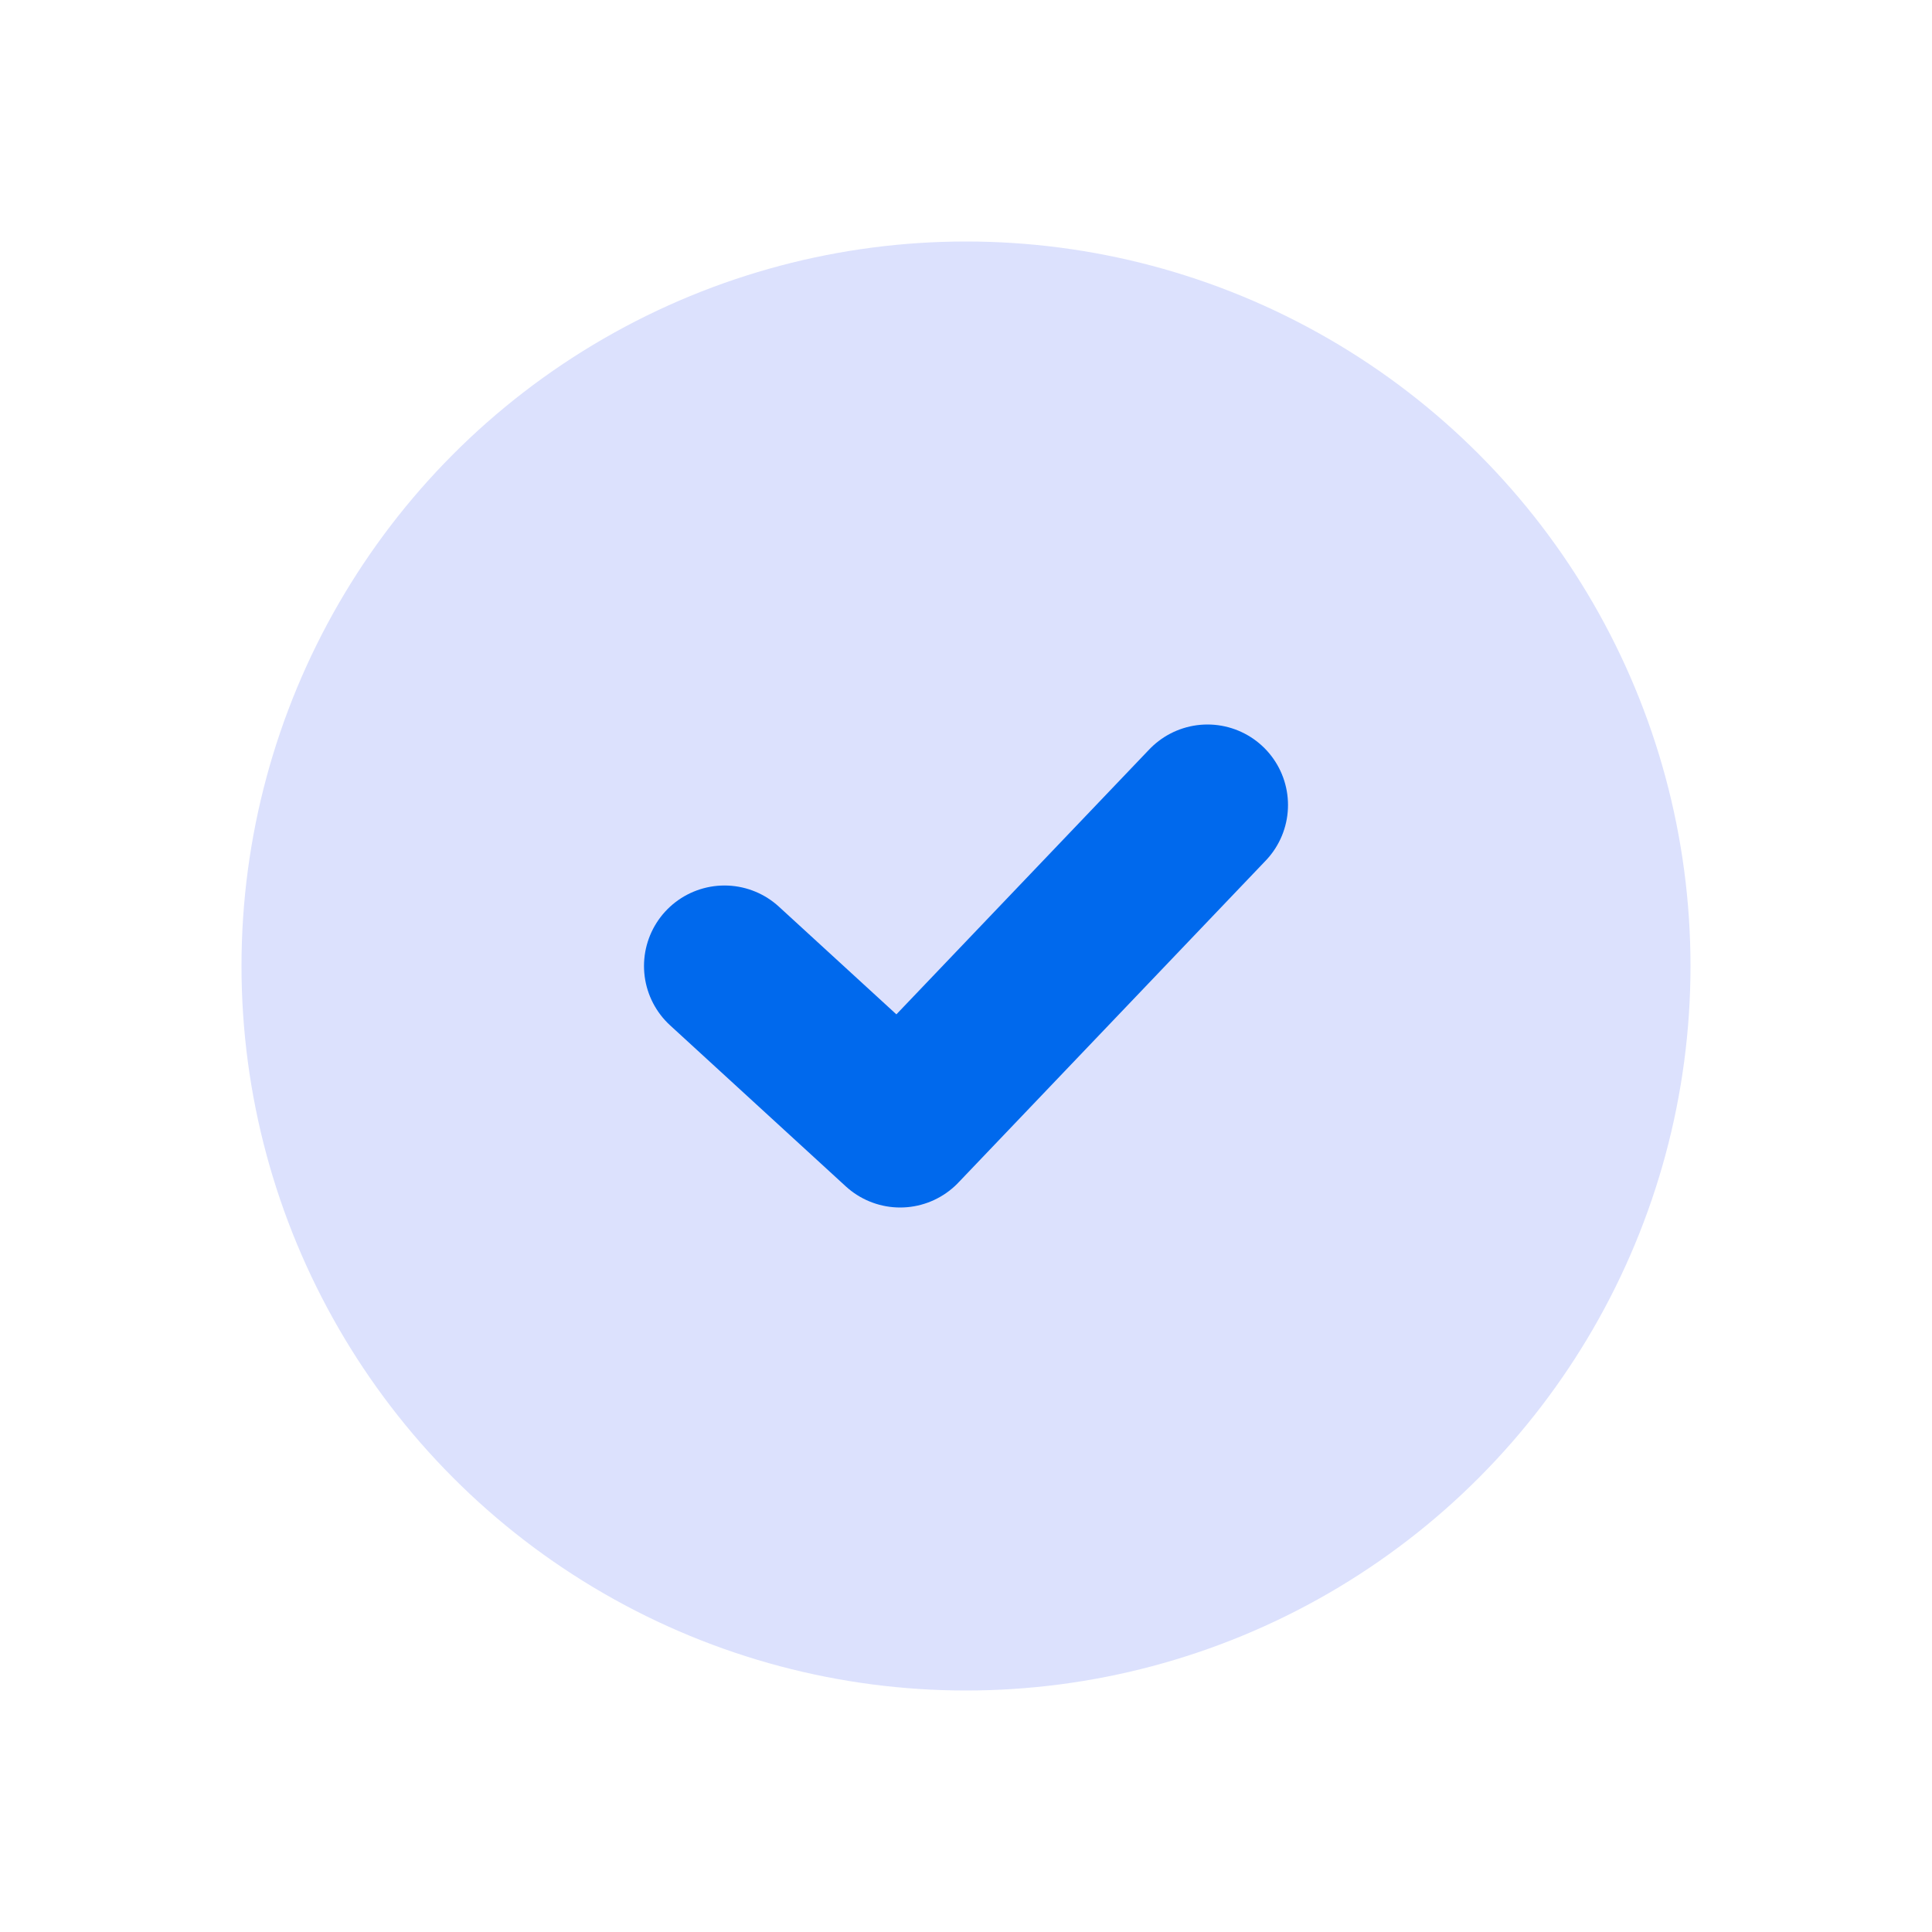
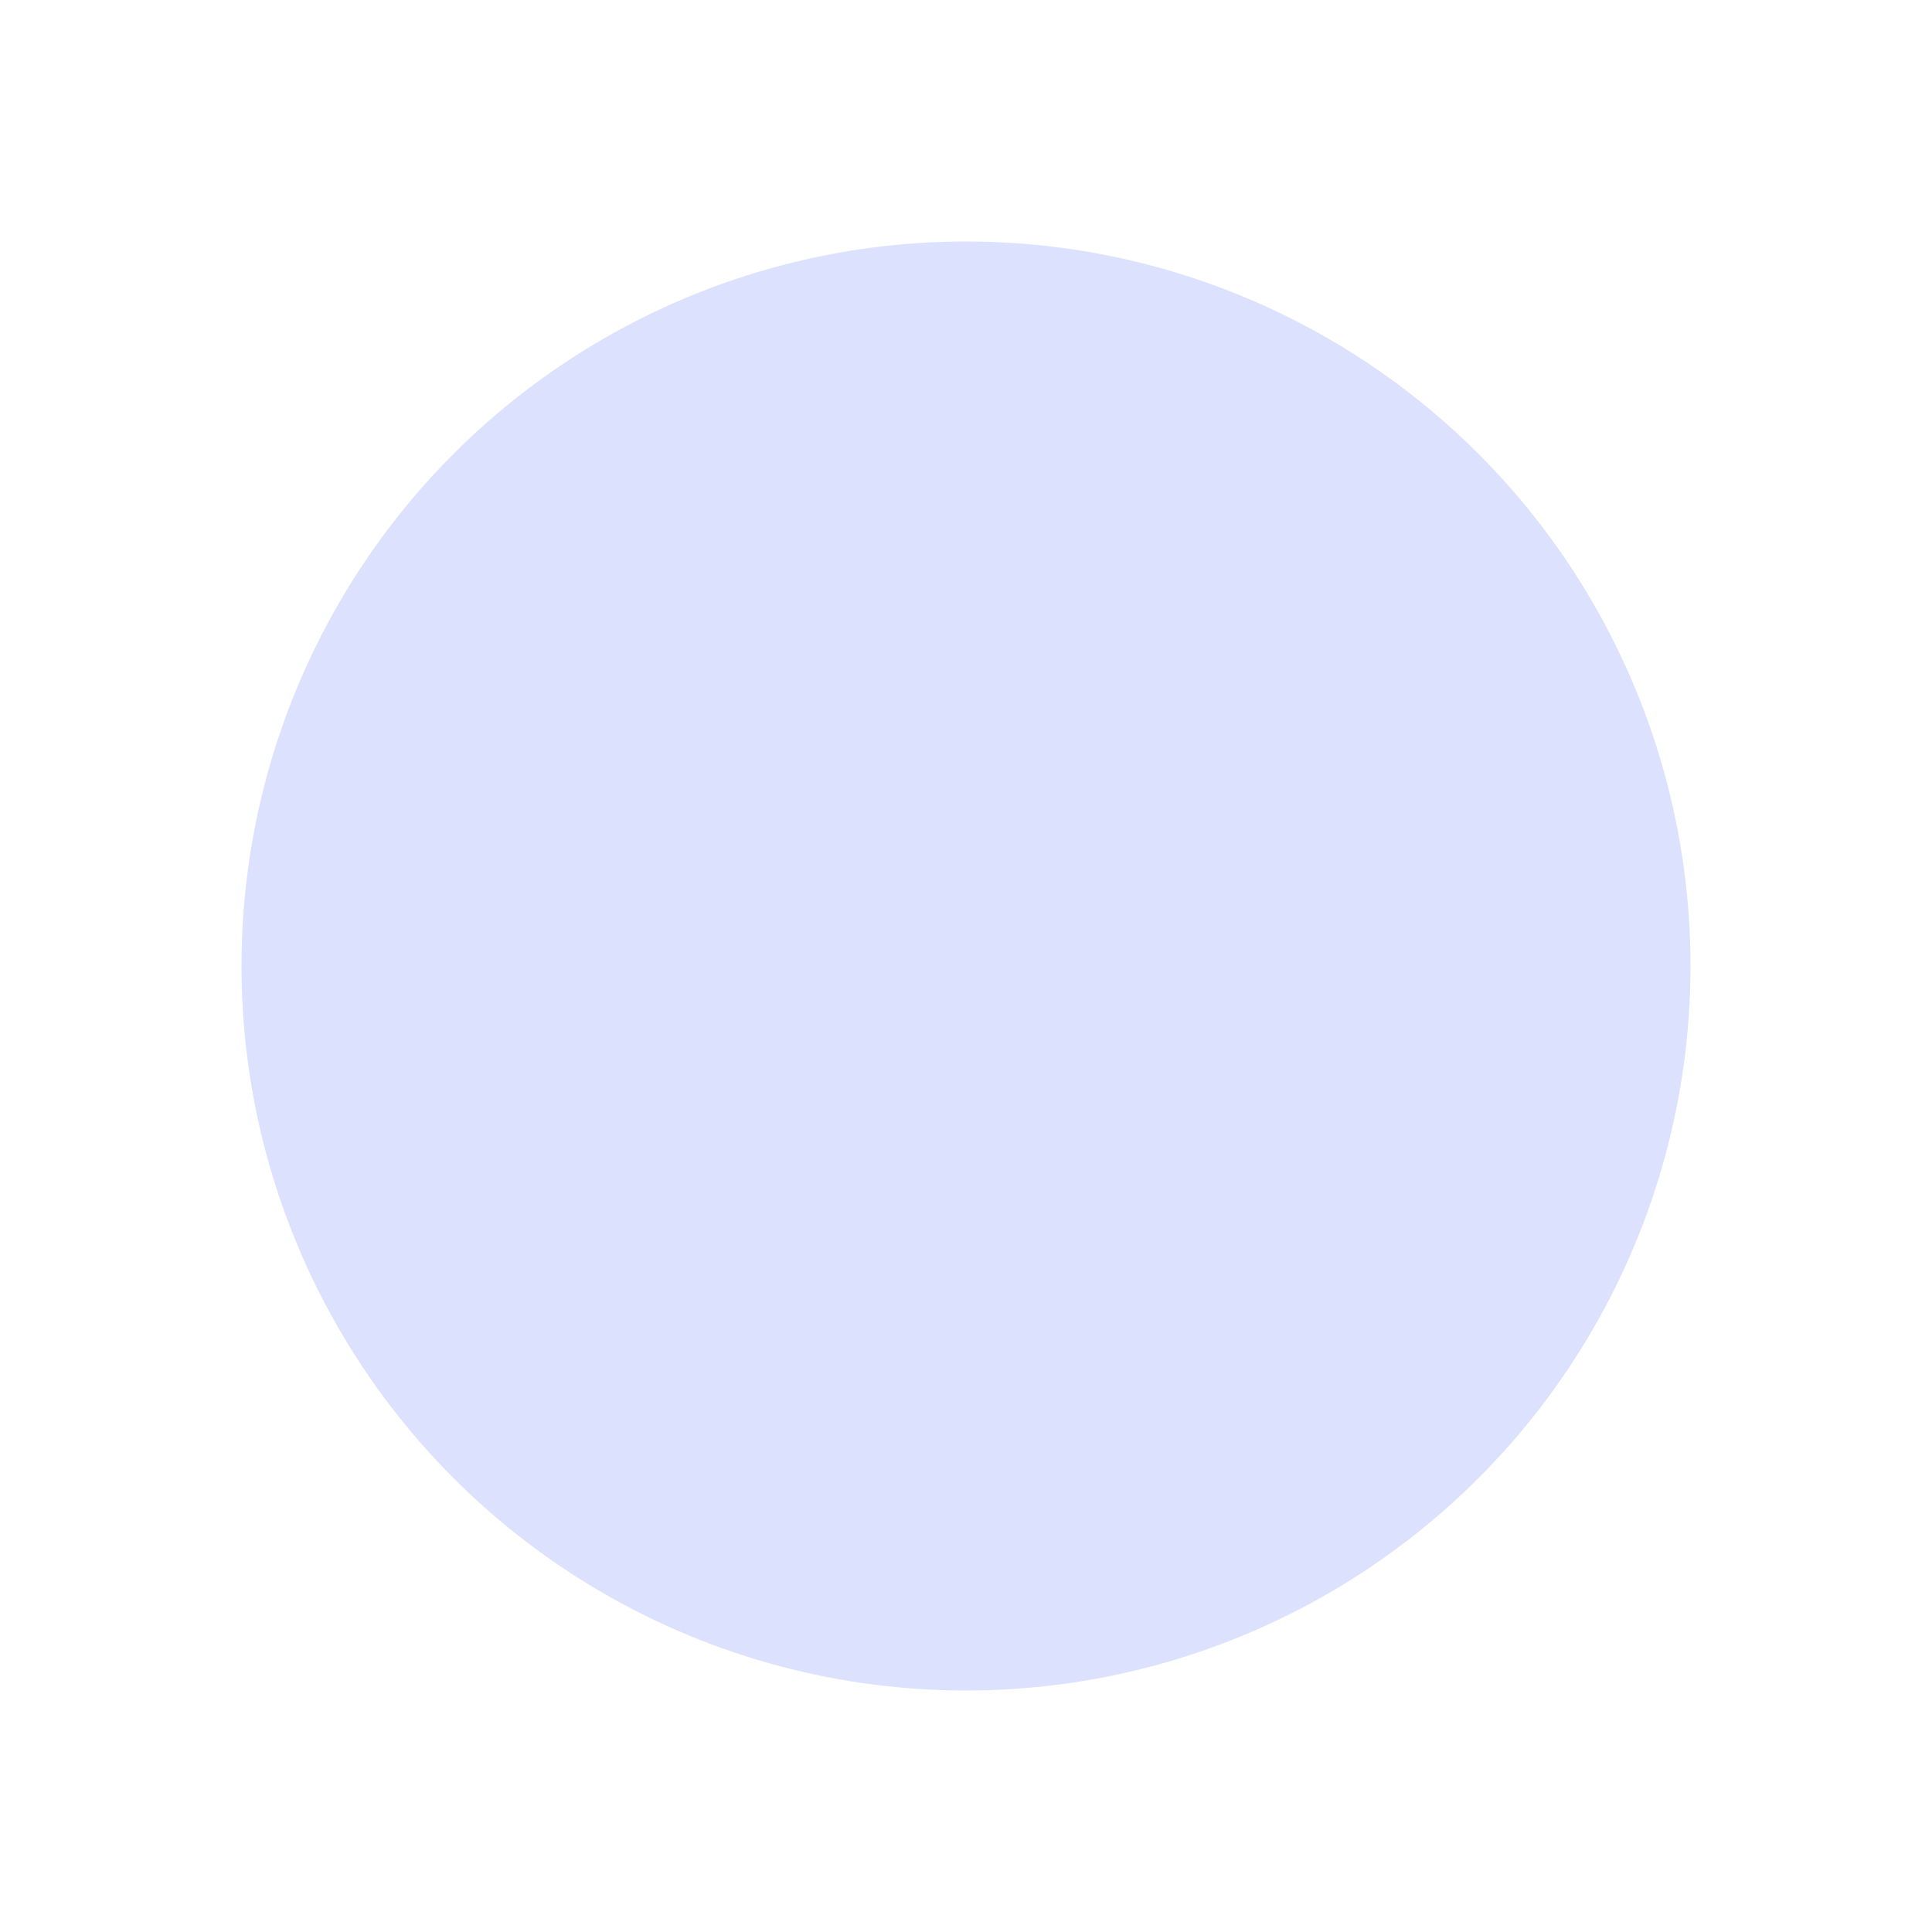
<svg xmlns="http://www.w3.org/2000/svg" width="24" height="24" viewBox="0 0 24 24" fill="none">
  <circle cx="12" cy="12" r="9" fill="#DCE1FD" />
-   <path d="M9 12L11.182 14L15 10" stroke="#0069ED" stroke-width="2" stroke-linecap="round" stroke-linejoin="round" />
</svg>